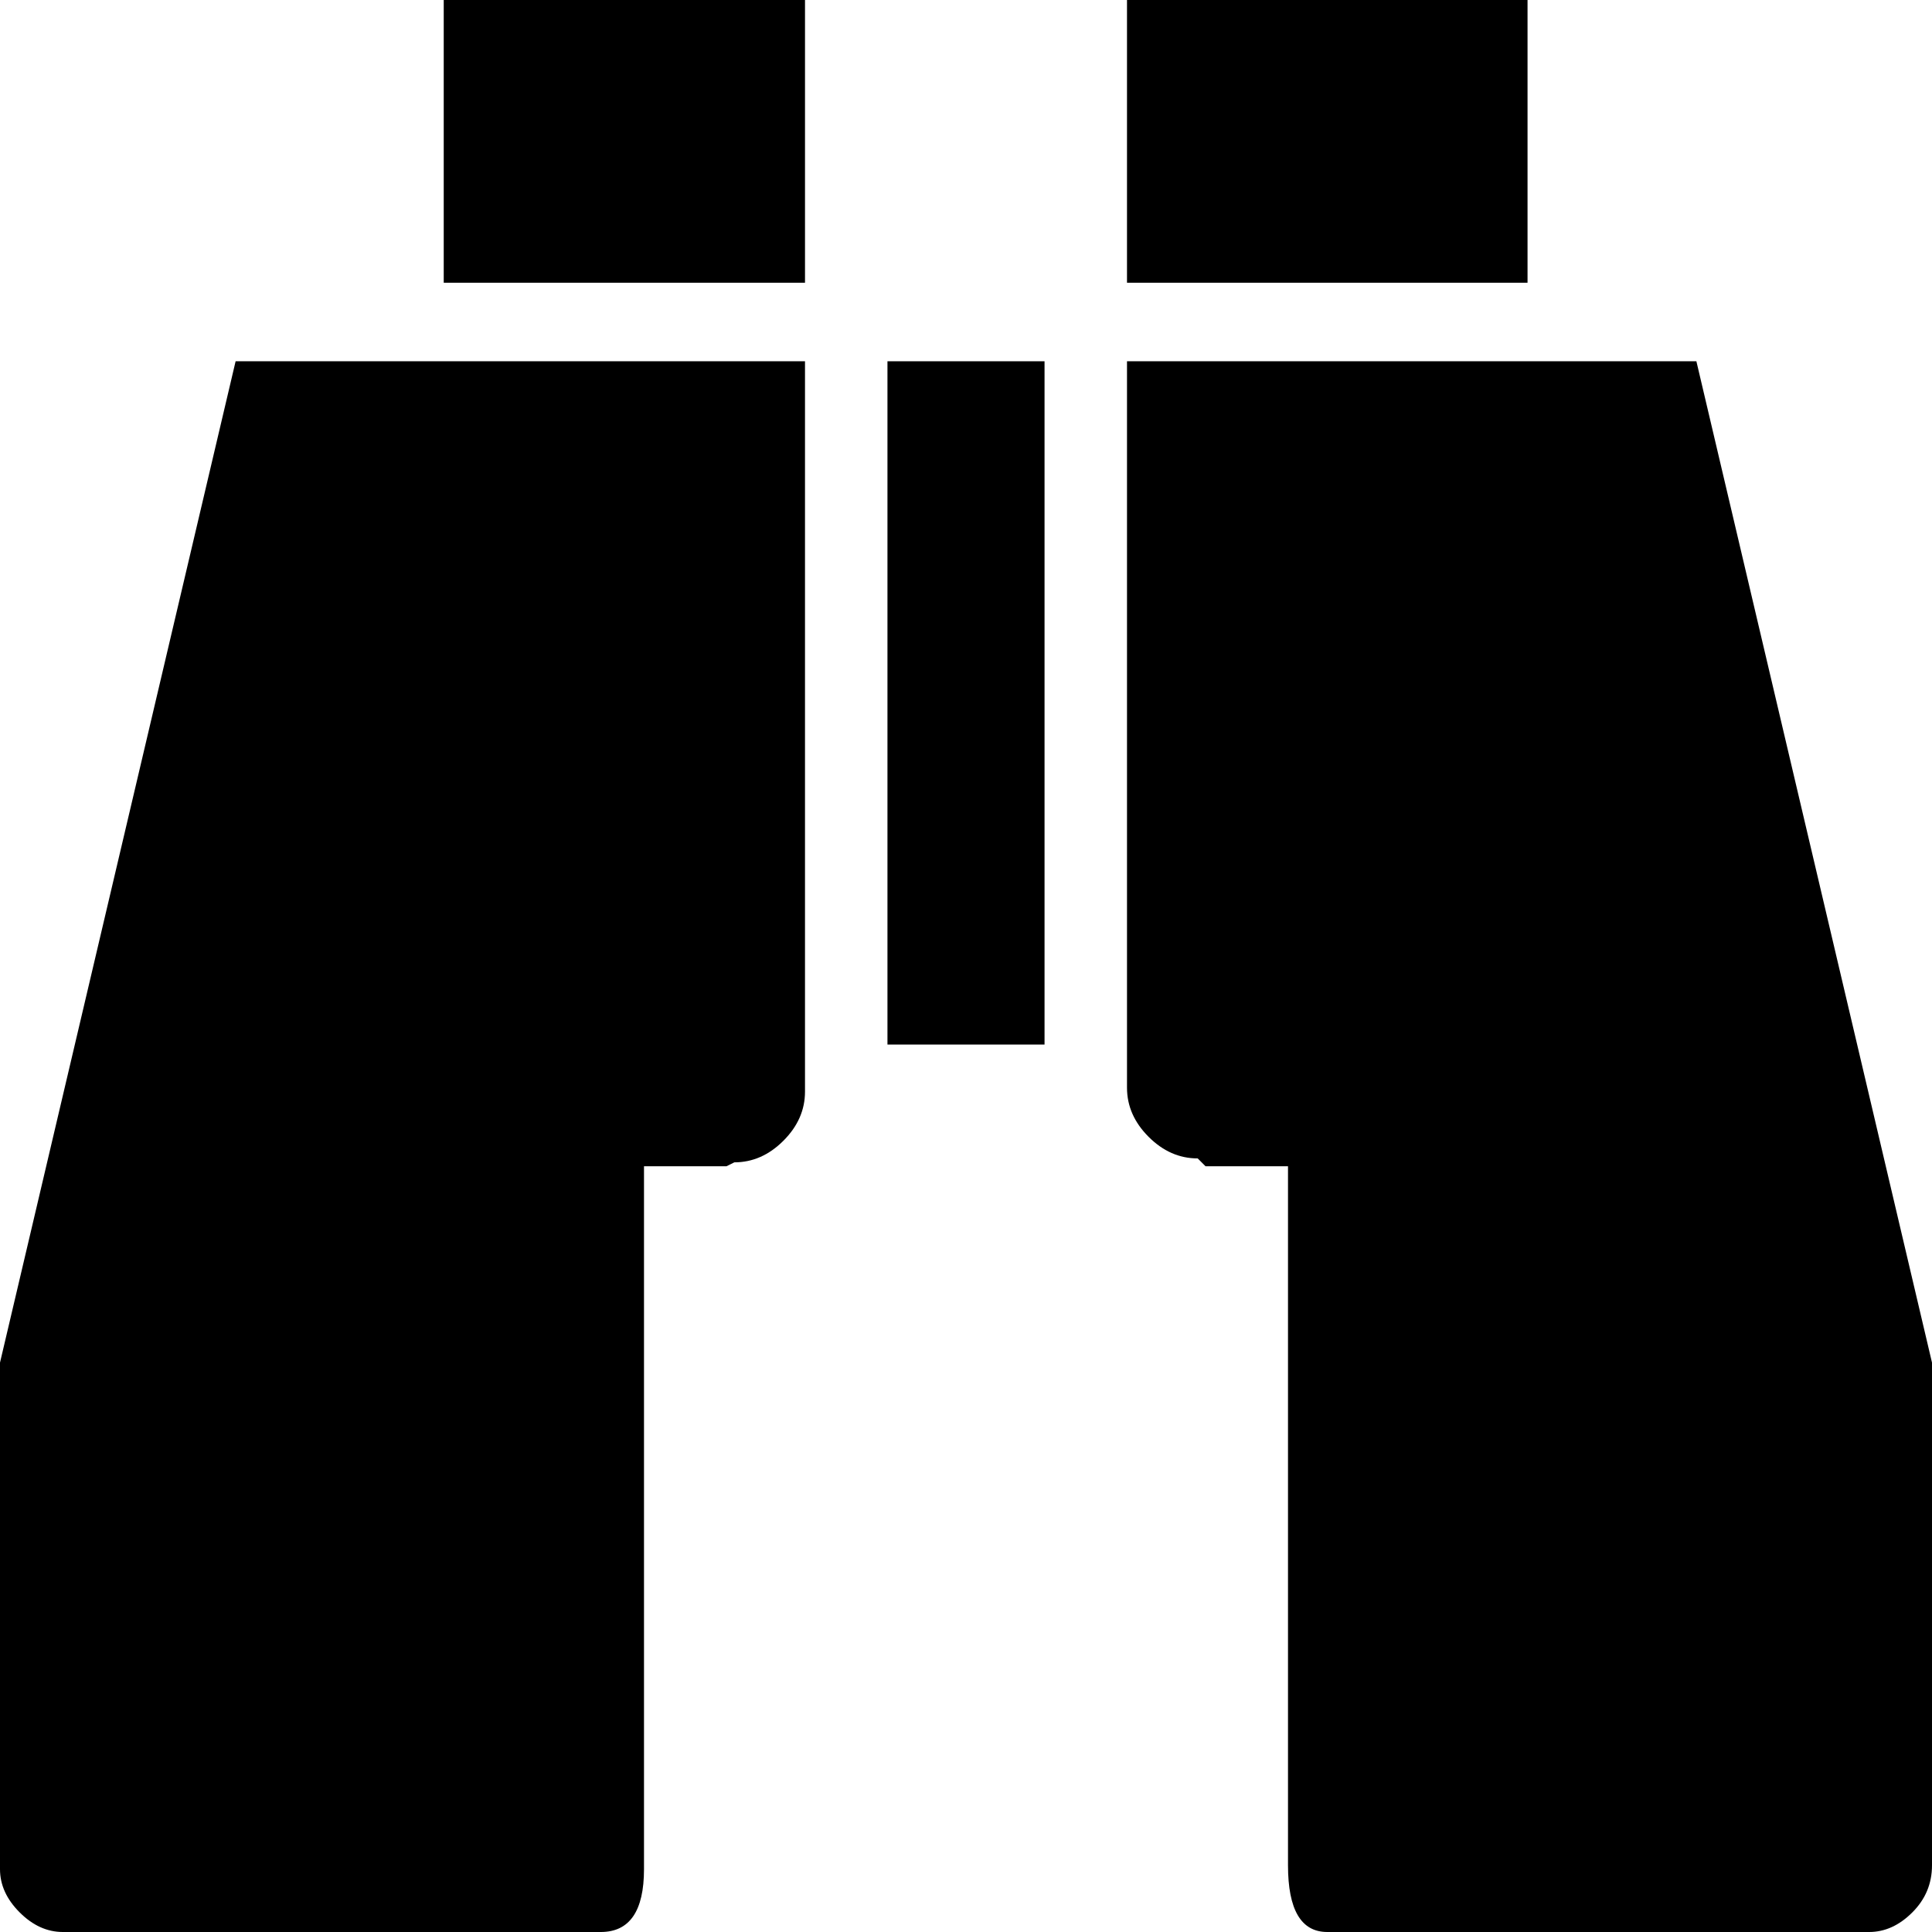
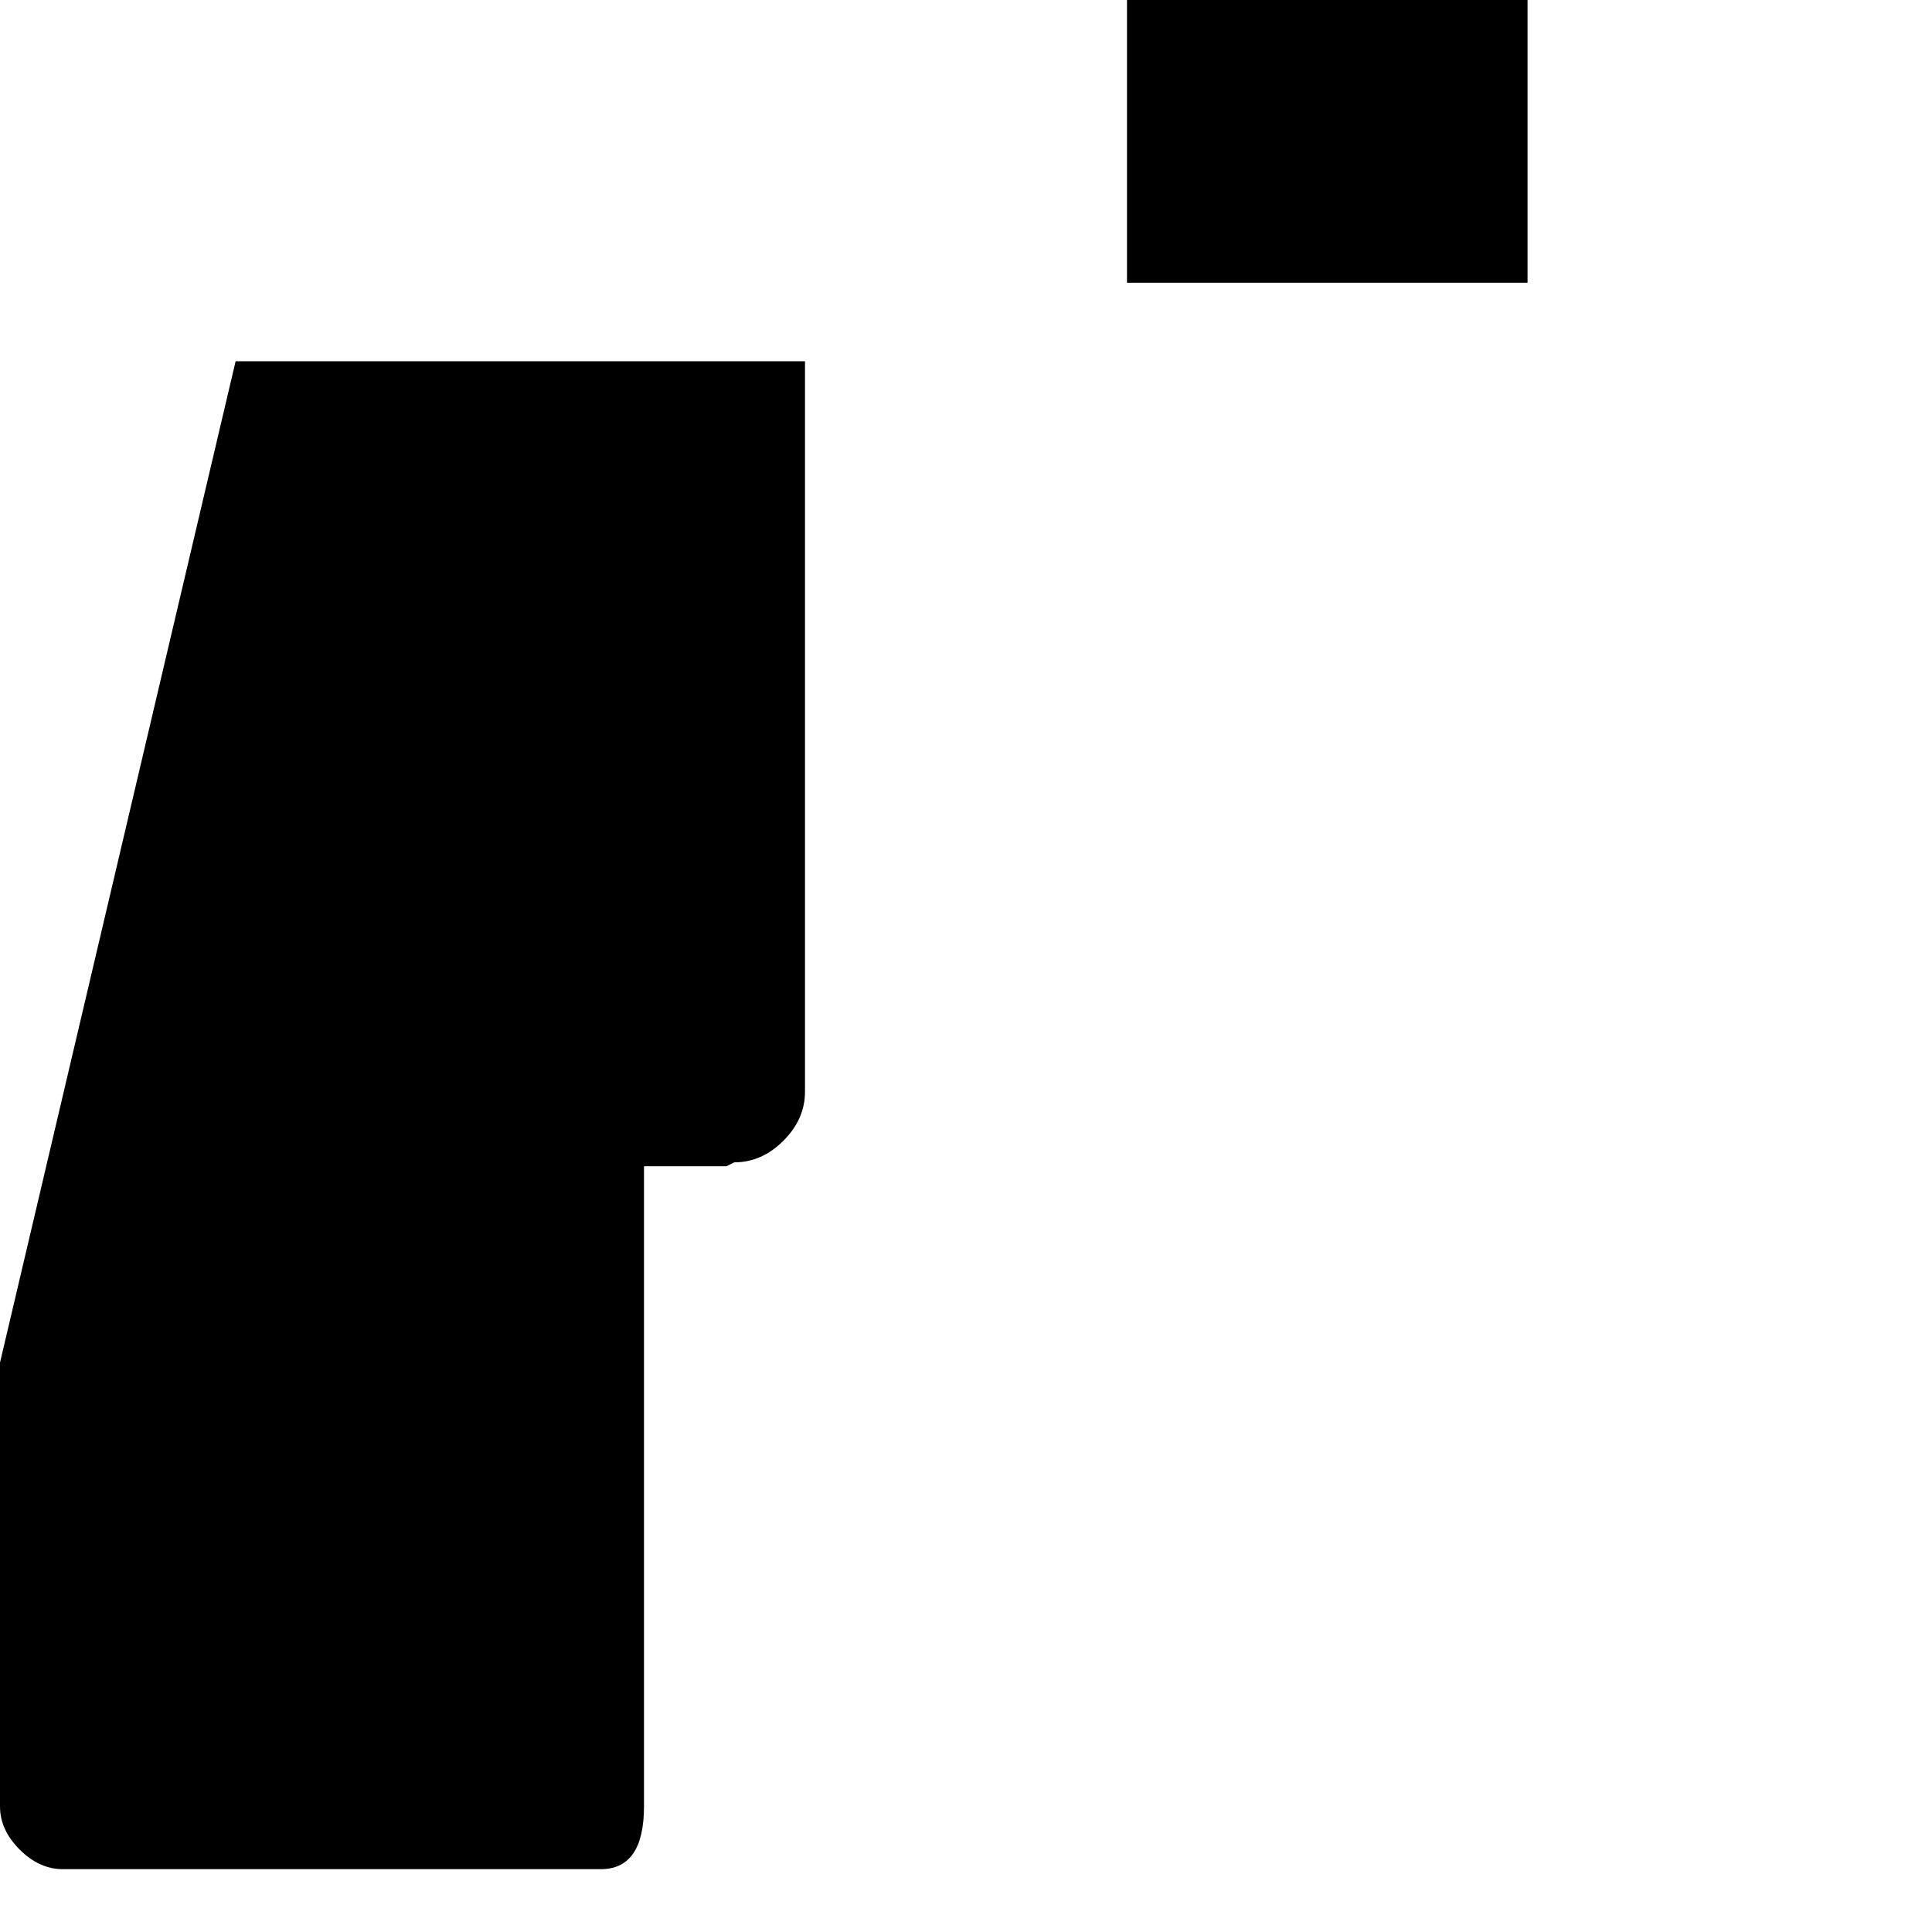
<svg xmlns="http://www.w3.org/2000/svg" version="1.1" id="Capa_1" x="0px" y="0px" width="492px" height="492px" viewBox="0 0 492 492" enable-background="new 0 0 492 492" xml:space="preserve">
-   <rect x="113" width="92" height="72" />
-   <path d="M305,295c-4.669,0-8.836-1.833-12.5-5.5c-3.667-3.667-5.5-7.834-5.5-12.5V92h145l60,255v15v113c0,4.667-1.667,8.667-5,12  s-7,5-11,5H338c-6.667,0-10-5.667-10-17V297h-21L305,295z" />
-   <path d="M187,296c4.667,0,8.834-1.833,12.5-5.5c3.667-3.667,5.5-7.834,5.5-12.5V92H60L0,347v16v113c0,4,1.667,7.667,5,11s7,5,11,5  h137c7.333,0,11-5.333,11-16V297h21L187,296z" />
-   <rect x="226" y="92" width="40" height="174" />
+   <path d="M187,296c4.667,0,8.834-1.833,12.5-5.5c3.667-3.667,5.5-7.834,5.5-12.5V92H60L0,347v113c0,4,1.667,7.667,5,11s7,5,11,5  h137c7.333,0,11-5.333,11-16V297h21L187,296z" />
  <rect x="287" width="102" height="72" />
</svg>